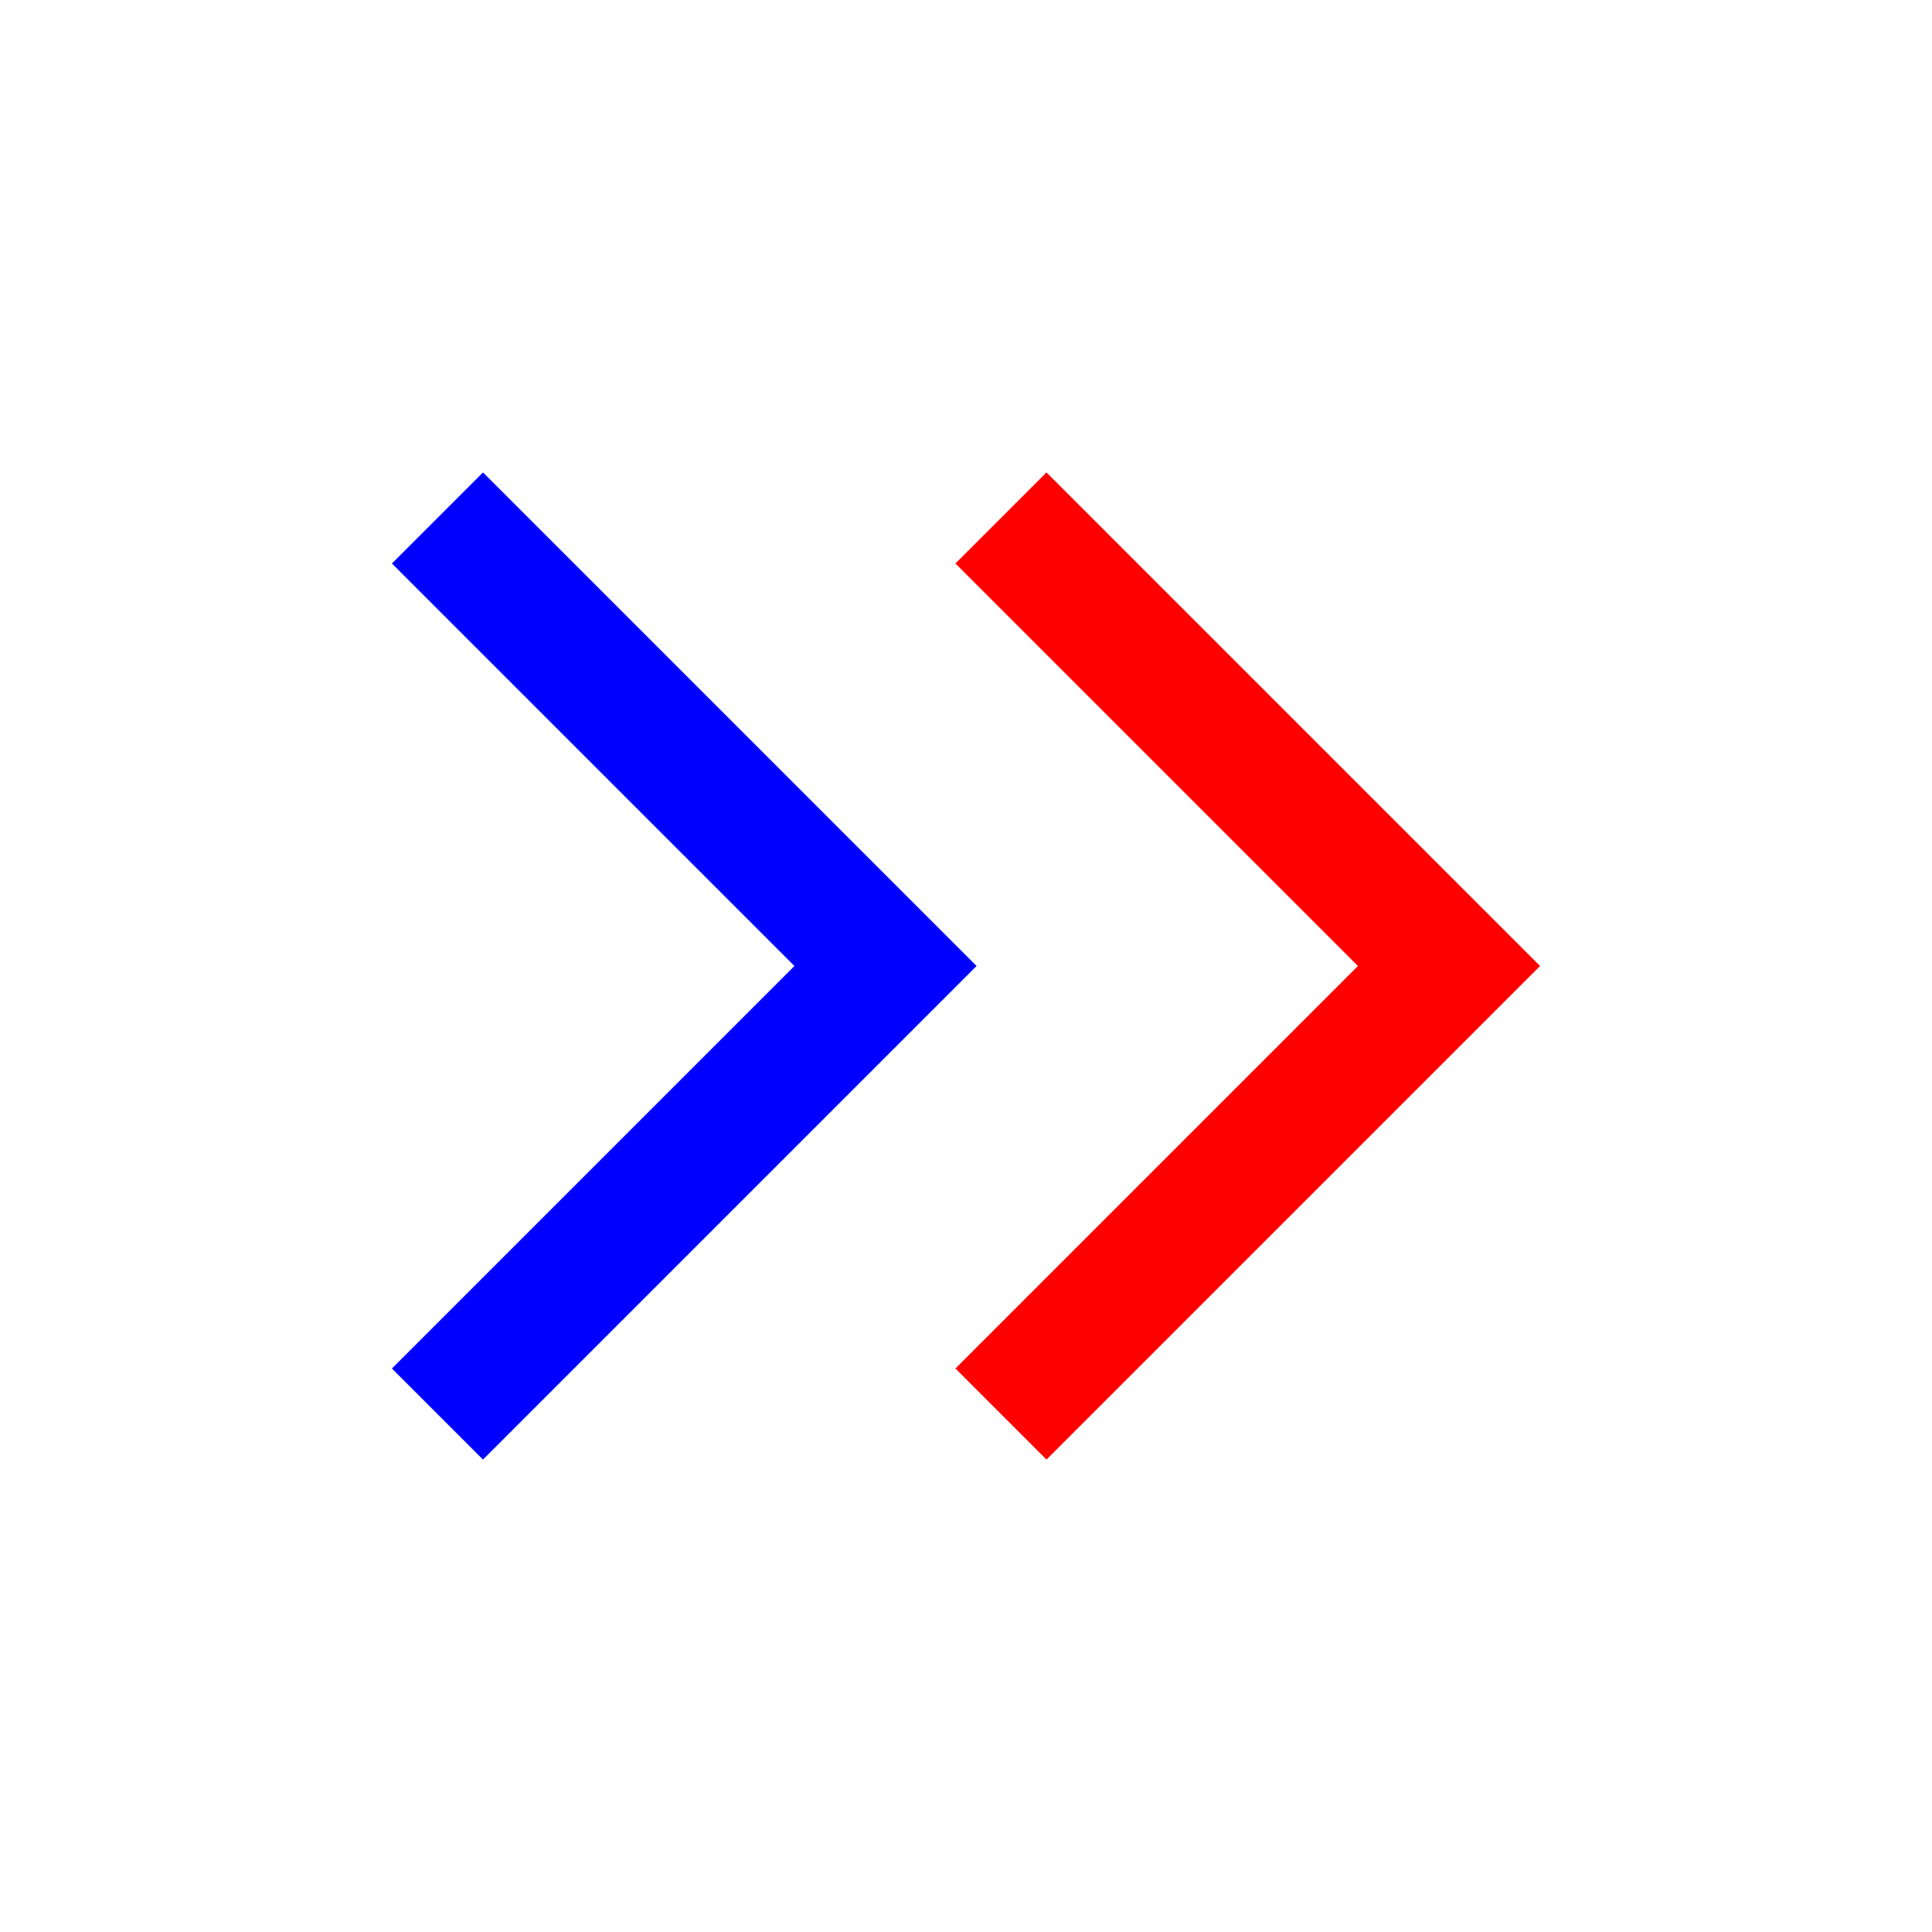
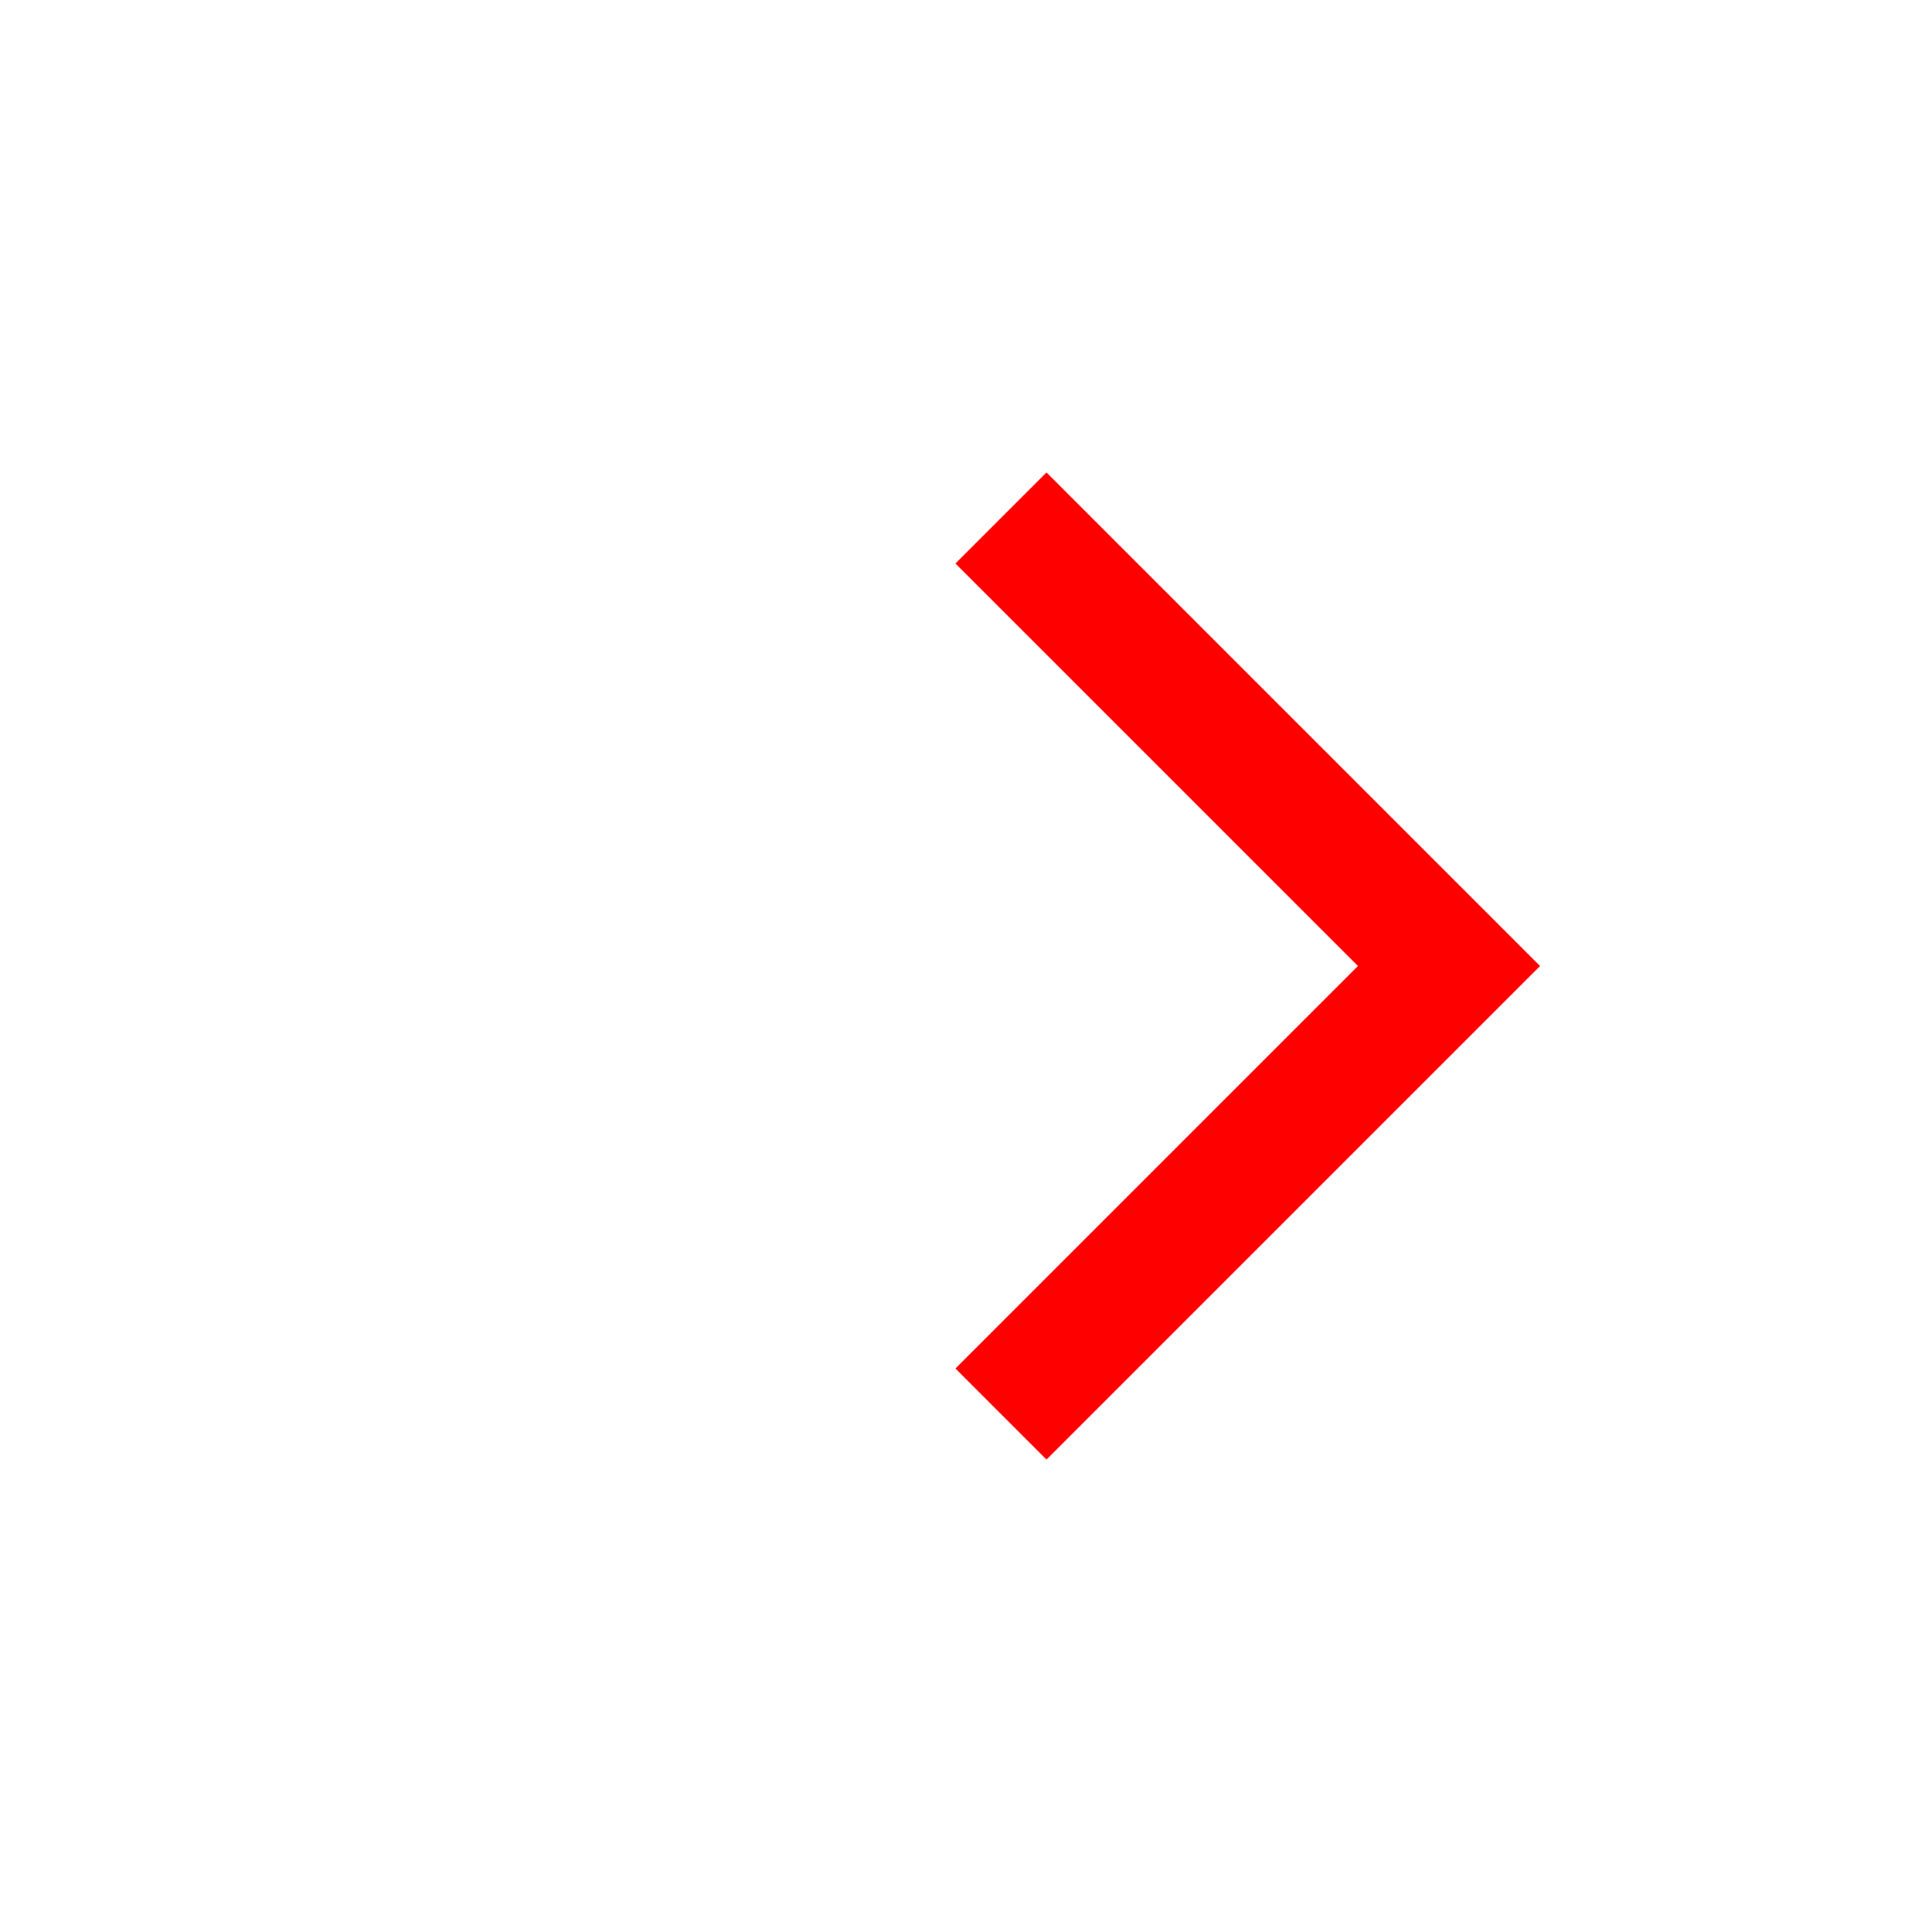
<svg xmlns="http://www.w3.org/2000/svg" width="24" height="24" viewBox="0 0 24 24" stroke-width="1.6" stroke-linecap="square" stroke-linejoin="square" fill="none">
  <polyline points="13 17 18 12 13 7" stroke="red" />
-   <polyline points="6 17 11 12 6 7" stroke="blue" />
</svg>